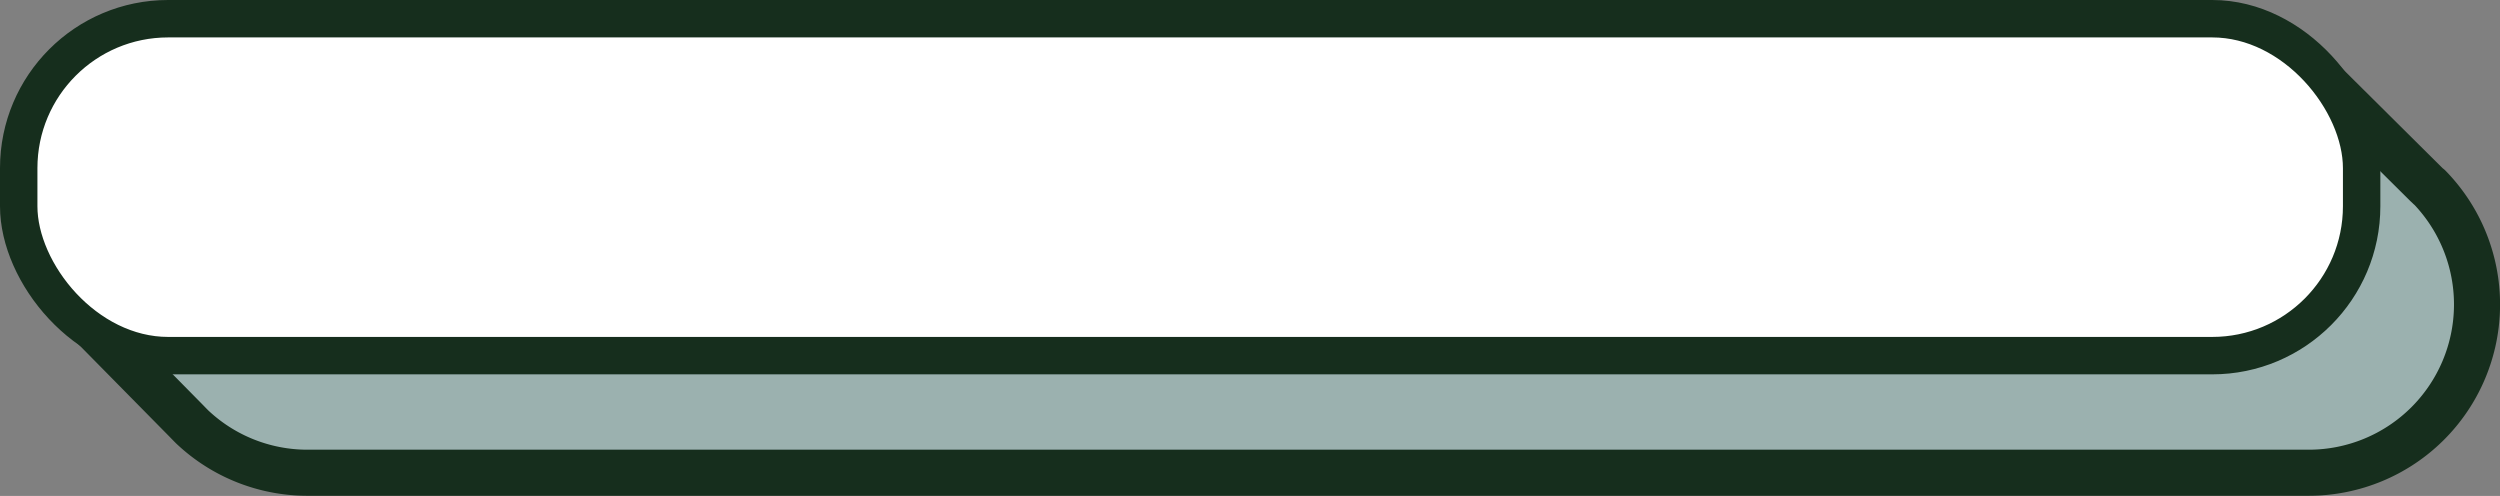
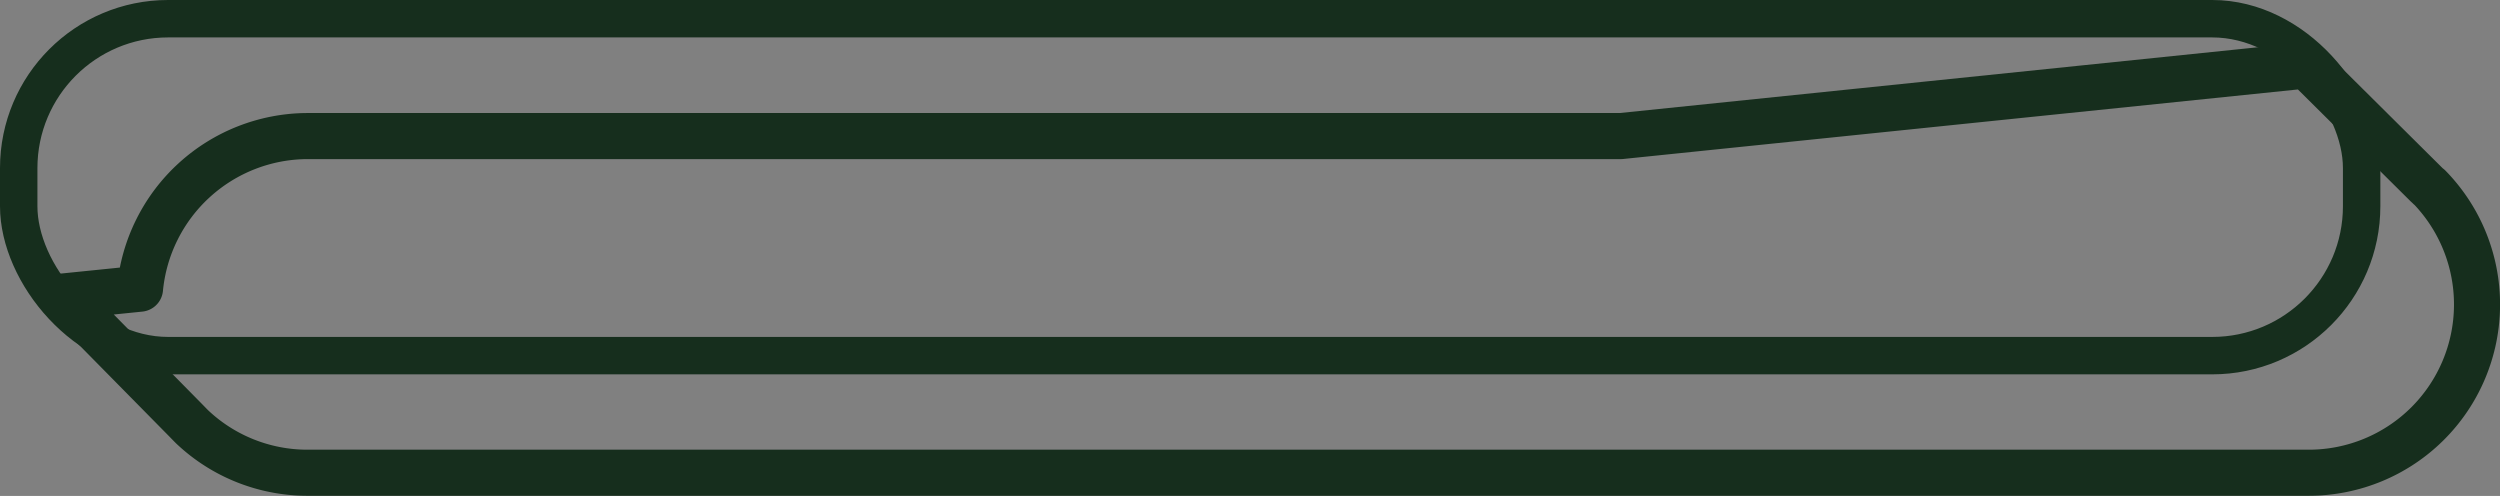
<svg xmlns="http://www.w3.org/2000/svg" viewBox="0 0 196.41 38.96">
  <rect x="0" y="0" width="196.41" height="38.96" fill="#808080" stroke="none" />
  <defs>
    <style>.cls-1{fill:#9bb1af;}.cls-1,.cls-3{fill-rule:evenodd;}.cls-2,.cls-4{fill:none;stroke:#162e1d;stroke-linecap:round;stroke-linejoin:round;}.cls-2{stroke-width:3.62px;}.cls-3{fill:#fff;}.cls-4{stroke-width:2.94px;}</style>
  </defs>
  <title>Asset 6</title>
  <g id="Layer_2" data-name="Layer 2">
    <g id="Layer_1-2" data-name="Layer 1">
-       <path class="cls-1" d="M190.84,14.7h0l-.07-.07-.13-.12L181.2,5.14l-53.86,5.55H24.12A13.26,13.26,0,0,0,11,22.68L5,23.29,14.57,33l.39.4.14.14h0a13.17,13.17,0,0,0,9,3.6H181.4a13.22,13.22,0,0,0,9.44-22.46" />
      <path class="cls-2" d="M190.84,14.7h0l-.07-.07-.13-.12L181.2,5.14l-53.86,5.55H24.12A13.26,13.26,0,0,0,11,22.68L5,23.29,14.57,33l.39.4.14.14h0a13.17,13.17,0,0,0,9,3.6H181.4a13.22,13.22,0,0,0,9.44-22.46Z" />
-       <path class="cls-3" d="M173.79,27.94H13.21A11.78,11.78,0,0,1,1.47,16.19v-3A11.77,11.77,0,0,1,13.21,1.47H173.79a11.77,11.77,0,0,1,11.74,11.74v3a11.78,11.78,0,0,1-11.74,11.75" />
      <rect class="cls-4" x="1.47" y="1.47" width="184.07" height="26.47" rx="11.74" />
    </g>
  </g>
</svg>